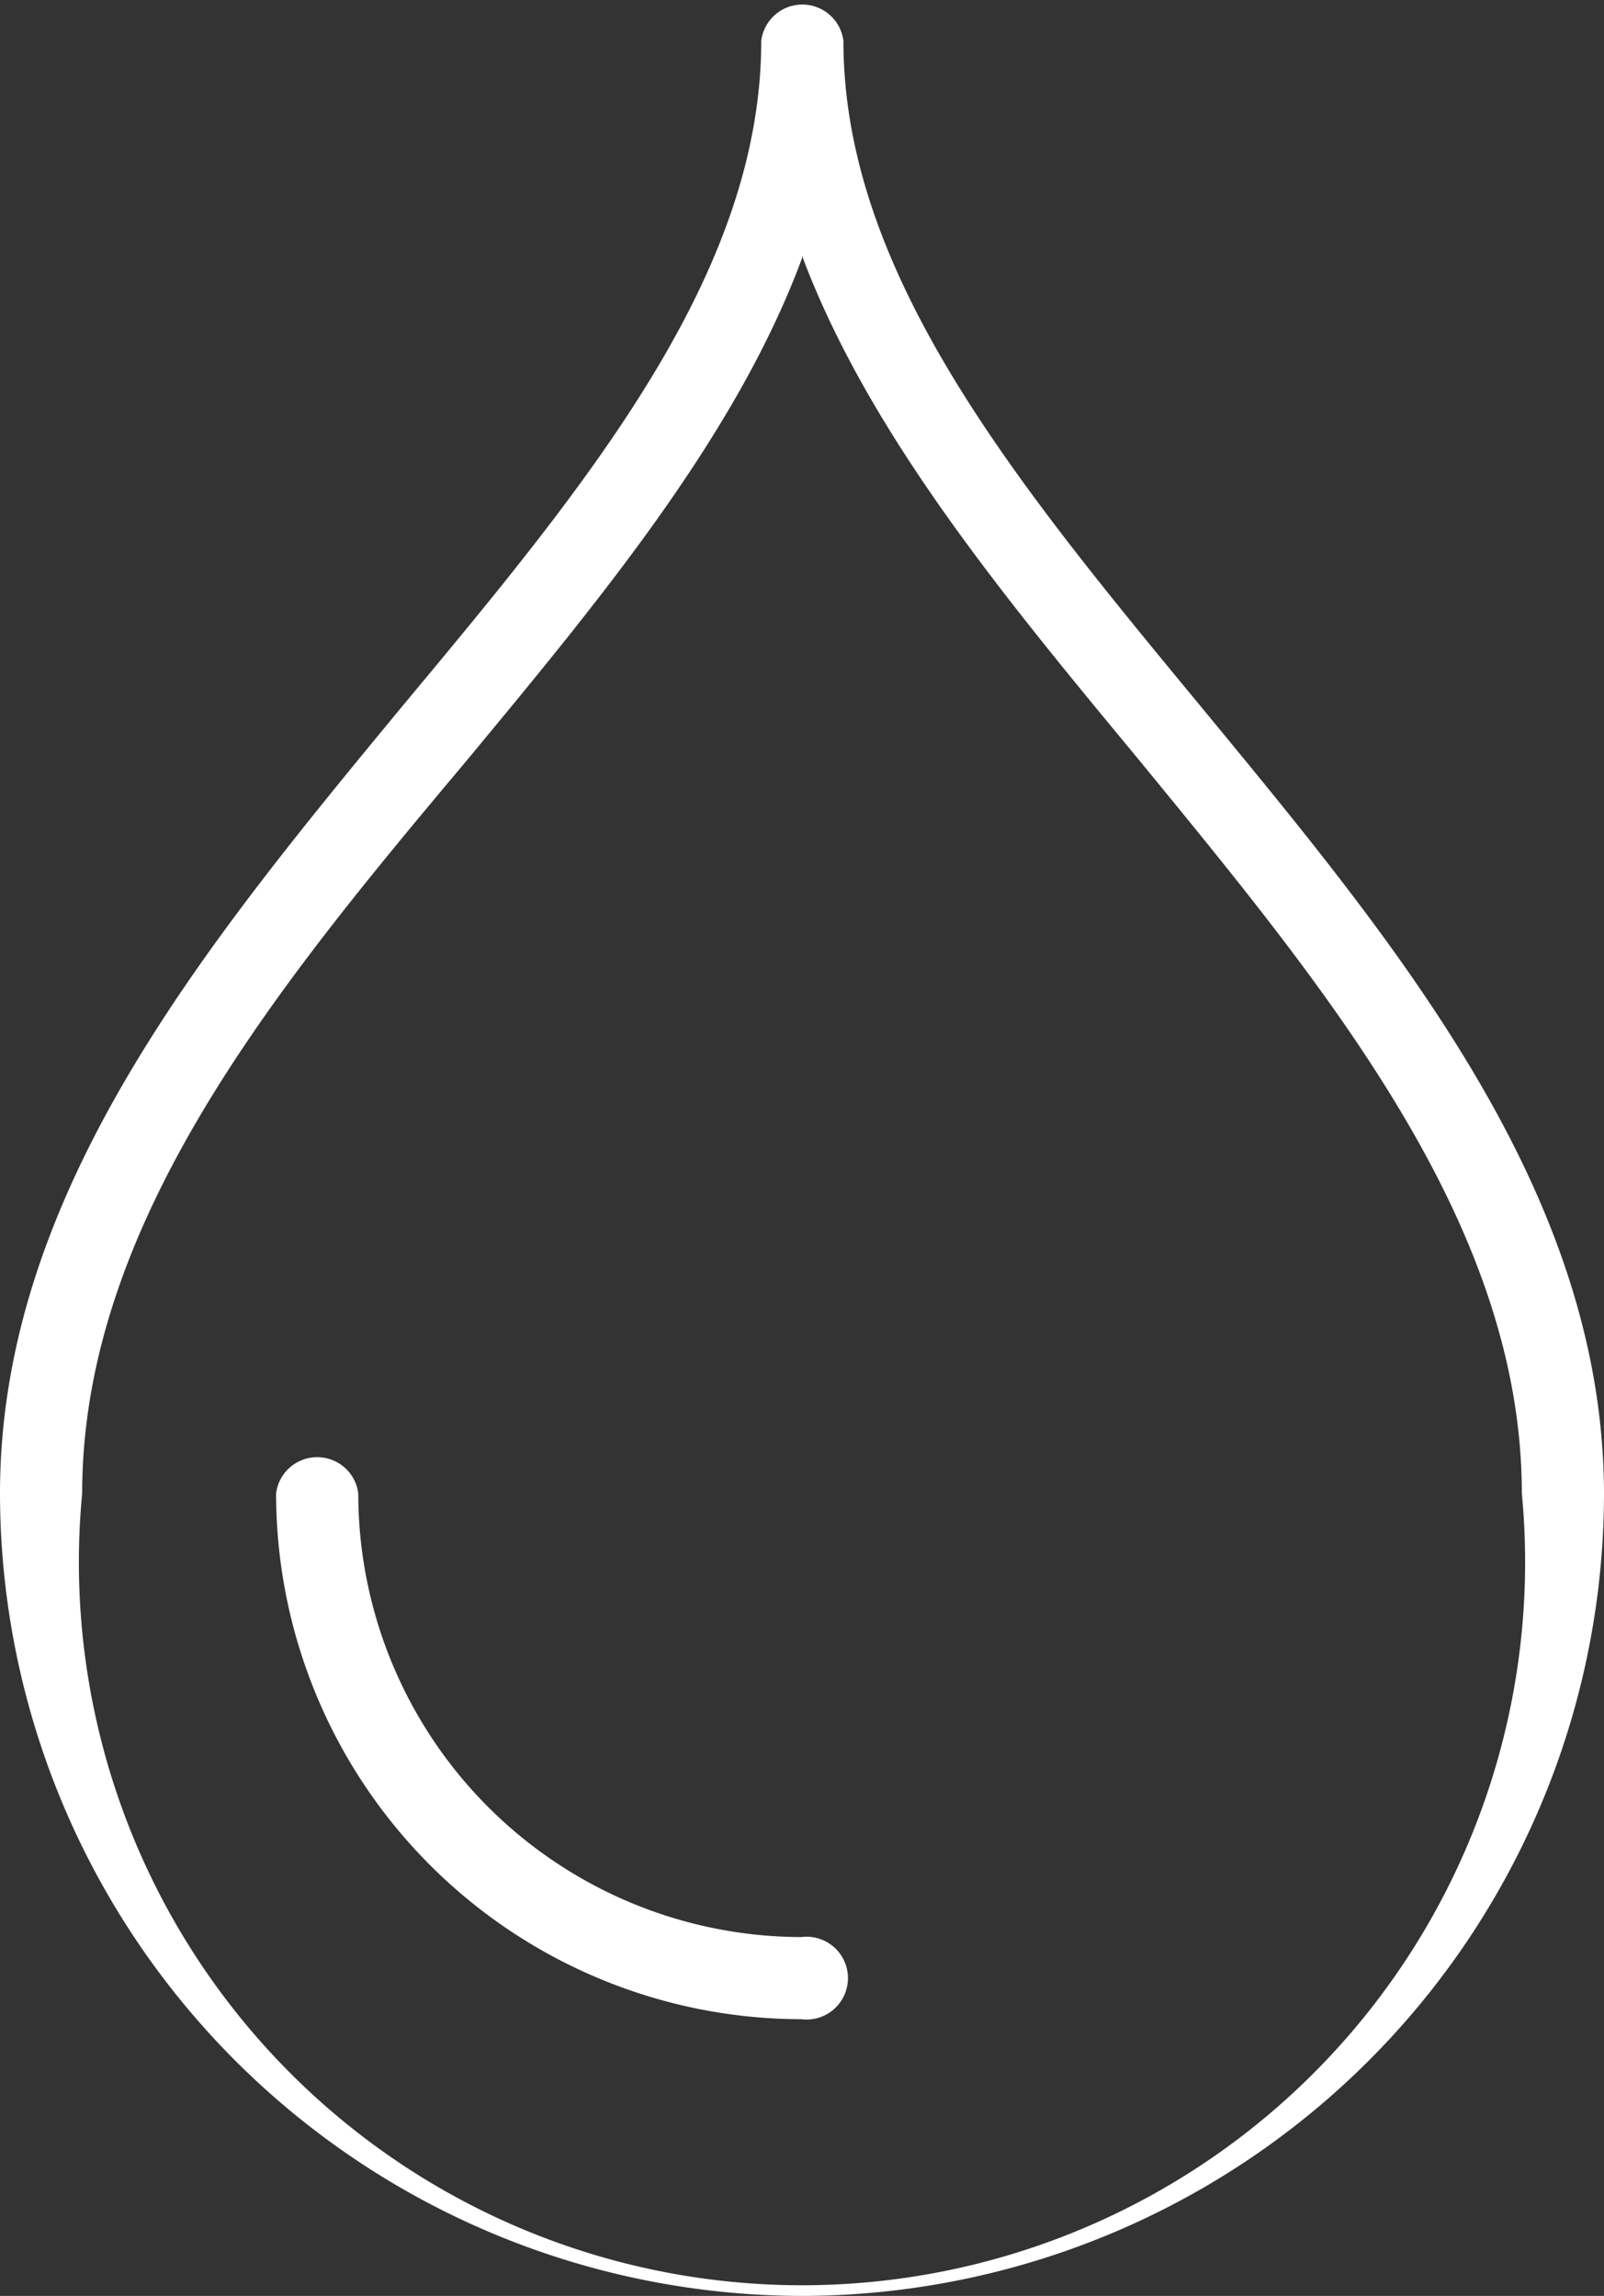
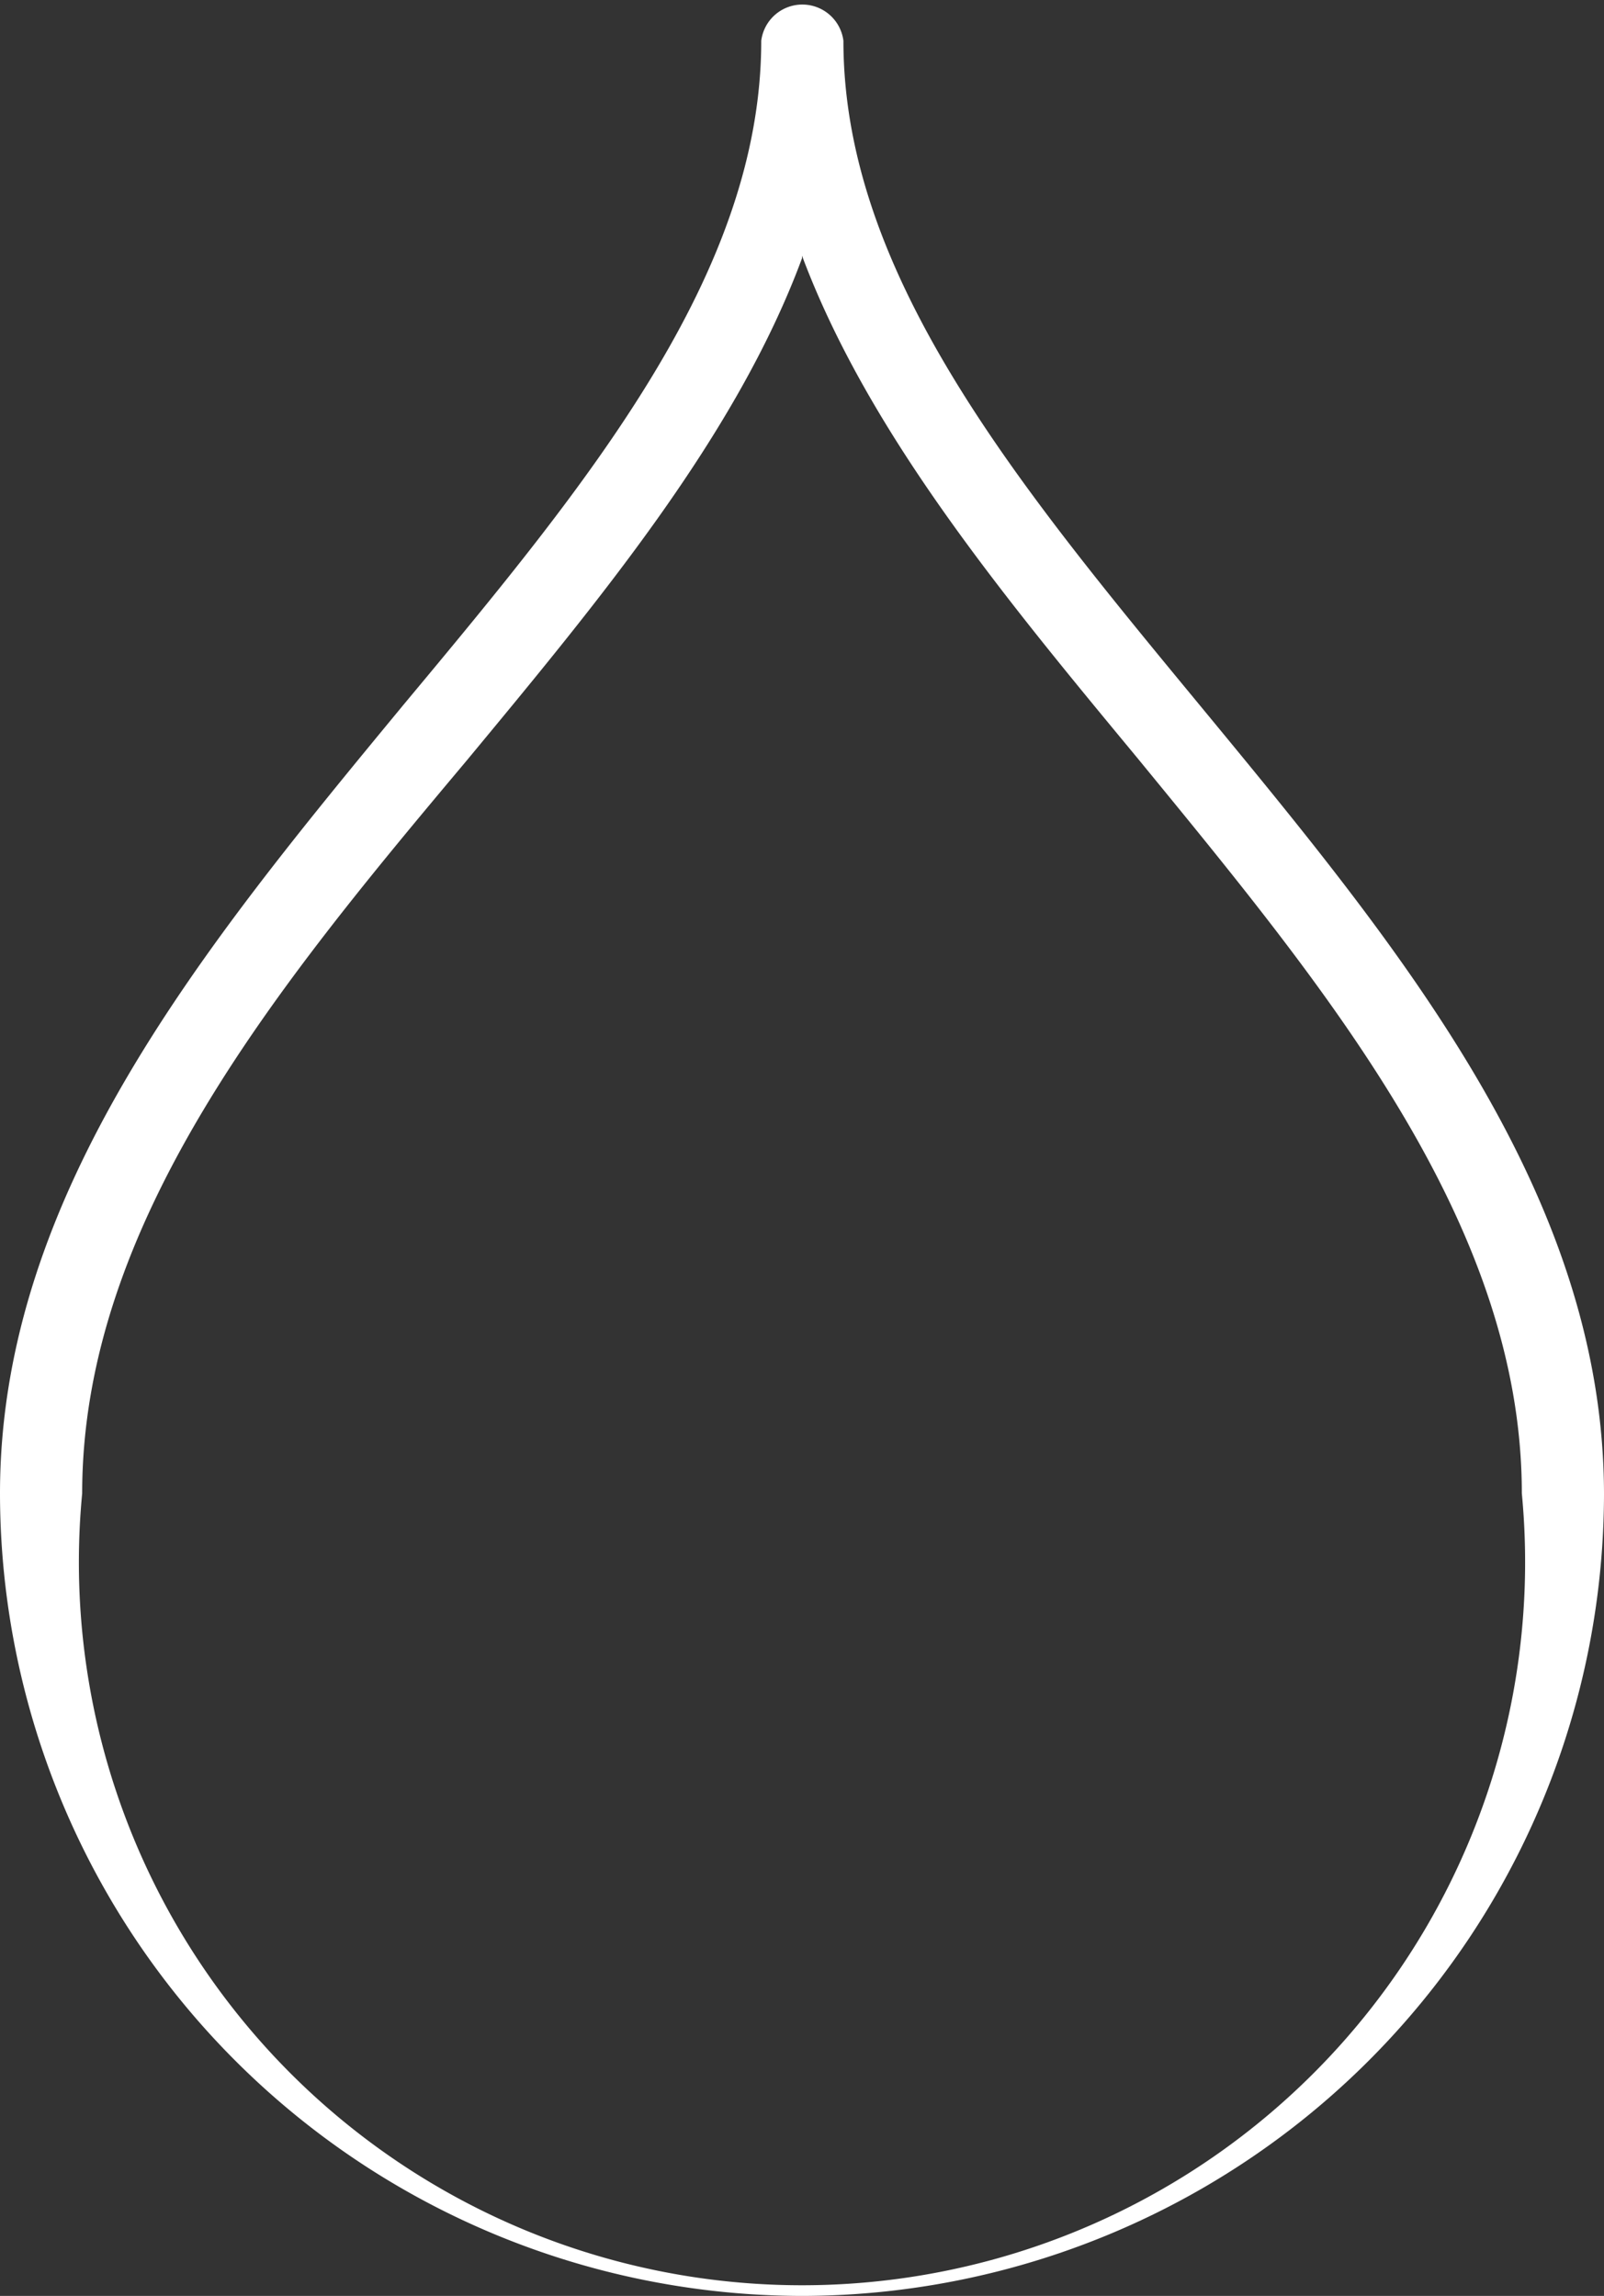
<svg xmlns="http://www.w3.org/2000/svg" viewBox="0 0 24.4 34.93">
  <rect x="0" y="0" width="24.4" height="34.93" fill="#333333" stroke="none" />
  <path d="M12.2,34.93A12.22,12.22,0,0,1,0,22.72c0-4.57,3.12-8.34,6.14-12C8.94,7.36,11.58,4.17,11.58.62a.63.63,0,0,1,1.25,0c0,3.55,2.64,6.74,5.43,10.12,3,3.64,6.14,7.41,6.14,12A12.22,12.22,0,0,1,12.2,34.93Zm0-31c-1,2.7-3.08,5.2-5.1,7.64C4.22,15,1.25,18.6,1.25,22.72a11,11,0,1,0,21.9,0c0-4.12-3-7.71-5.85-11.19C15.28,9.09,13.21,6.59,12.2,3.89Z" style="fill:#fff" />
-   <path d="M12.2,30.72a8,8,0,0,1-8-8,.63.63,0,0,1,1.25,0,6.75,6.75,0,0,0,6.74,6.75.63.63,0,1,1,0,1.25Z" style="fill:#fff" />
</svg>